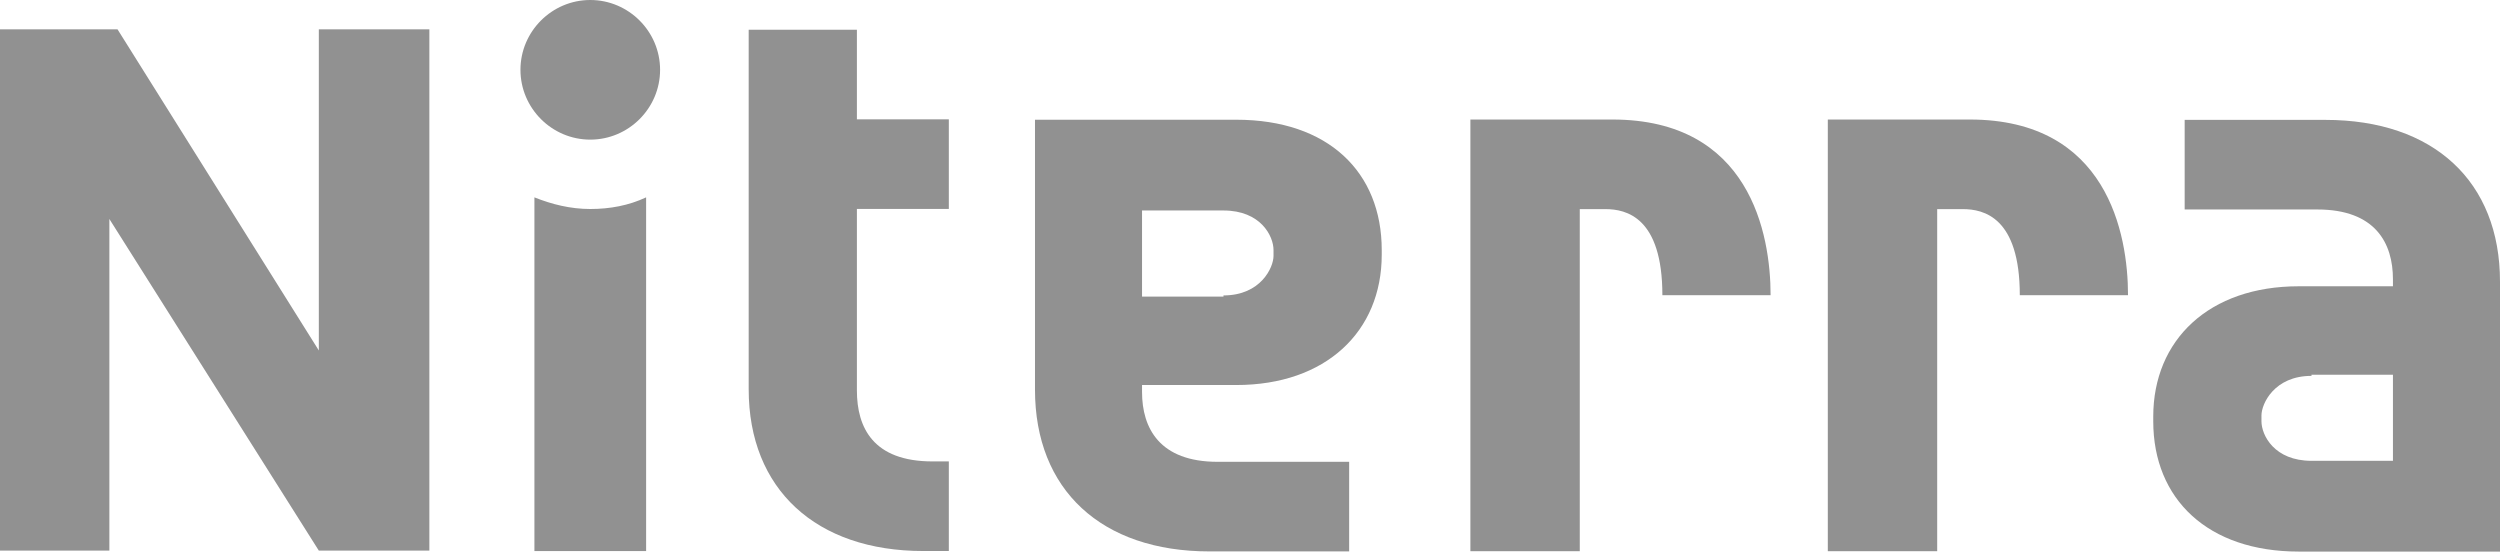
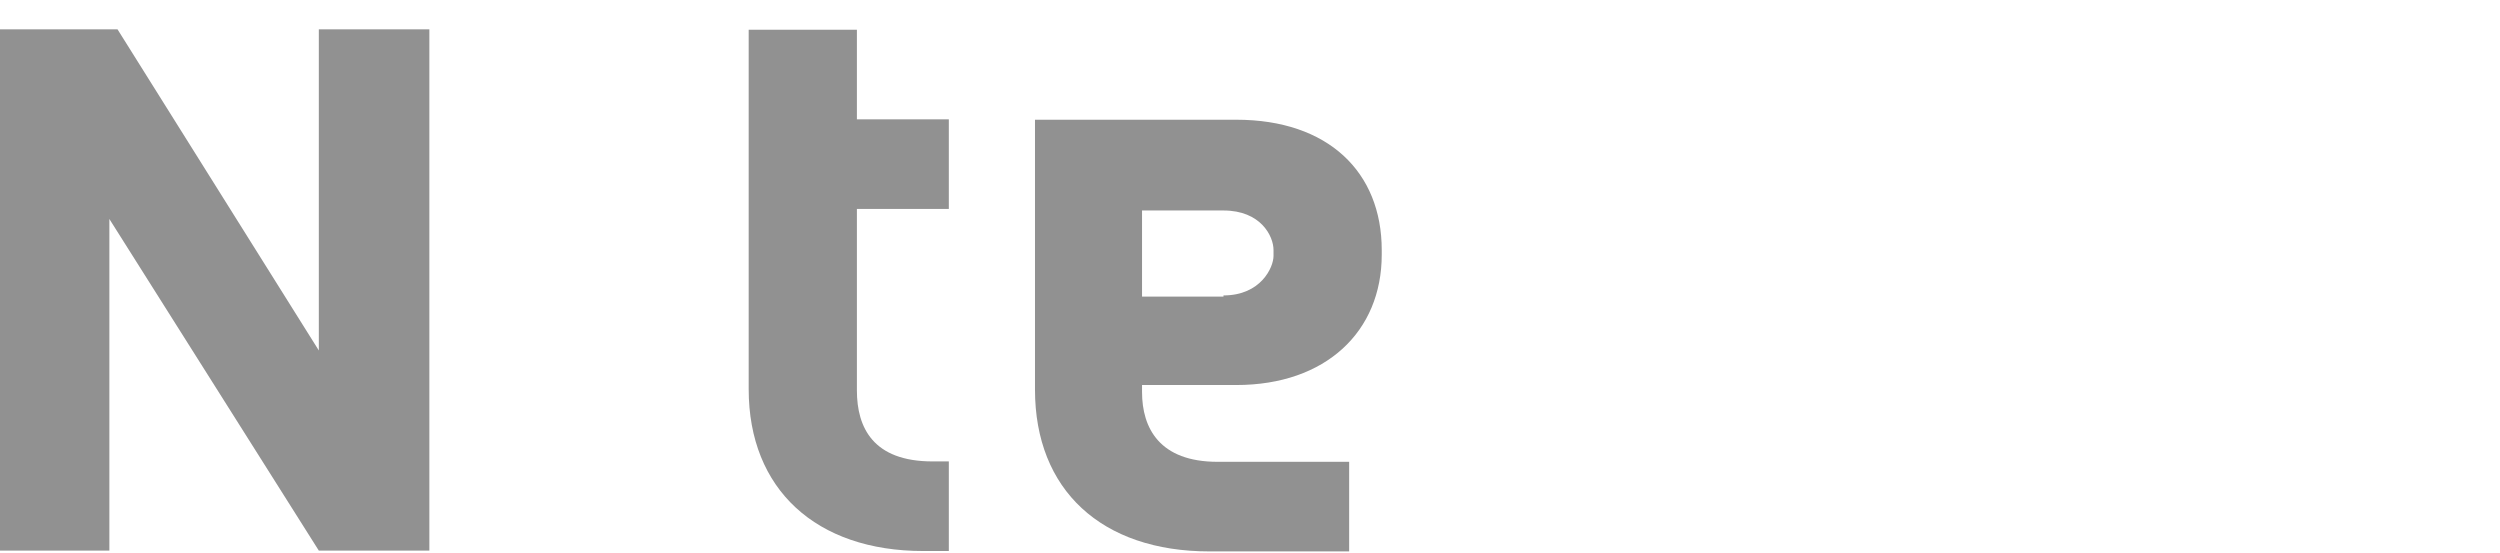
<svg xmlns="http://www.w3.org/2000/svg" width="552" height="122" viewBox="0 0 552 122" fill="none">
  <path d="M0 6.477H25.949L70.396 77.386V6.477H94.803V121.576H70.396L24.15 48.354V121.576H0V6.477Z" fill="#919191" />
-   <path d="M130.331 46.147C125.964 46.147 121.853 45.12 117.999 43.578V121.681H142.663V43.578C138.809 45.377 134.699 46.147 130.331 46.147Z" fill="#919191" />
-   <path d="M145.747 15.415C145.747 23.893 138.81 30.83 130.332 30.83C121.854 30.83 114.917 23.893 114.917 15.415C114.917 6.937 121.854 -9.63211e-05 130.332 -9.63211e-05C138.81 -9.63211e-05 145.747 6.937 145.747 15.415Z" fill="#919191" />
  <path d="M209.5 46.13V26.347H189.203V6.564H165.31V85.952C165.31 108.047 180.211 121.664 203.847 121.664H209.5V101.881H205.903C192.8 101.881 189.203 94.43 189.203 86.209V46.13H209.5Z" fill="#919191" />
  <path d="M270.146 65.23C278.368 65.23 281.194 59.064 281.194 56.495V55.21C281.194 52.127 278.368 46.475 270.146 46.475H252.162V65.487H270.146V65.23ZM272.972 26.436C293.269 26.436 305.087 37.997 305.087 55.21V56.238C305.087 73.195 292.755 85.013 272.972 85.013H252.162V86.554C252.162 94.519 256.016 101.969 268.862 101.969H297.894V121.752H267.063C243.17 121.752 228.525 108.136 228.525 86.041V26.436H272.972Z" fill="#919191" />
-   <path d="M348.556 121.707H324.662V26.391H356.006C386.323 26.391 390.947 51.569 390.947 65.185H367.054C367.054 47.972 359.089 46.173 354.465 46.173H348.813V121.707H348.556Z" fill="#919191" />
-   <path d="M427.475 121.707H403.581V26.391H434.925C465.242 26.391 469.866 51.569 469.866 65.185H445.973C445.973 47.972 438.008 46.173 433.384 46.173H427.731V121.707H427.475Z" fill="#919191" />
-   <path d="M510.379 82.993C502.157 82.993 499.331 89.159 499.331 91.728V93.013C499.331 96.096 502.157 101.748 510.379 101.748H528.363V82.736H510.379V82.993ZM507.552 121.787C487.513 121.787 475.438 110.226 475.438 93.013V91.985C475.438 75.028 487.77 63.21 507.552 63.21H528.363V61.669C528.363 53.704 524.509 46.253 511.663 46.253H482.374V26.471H513.462C537.355 26.471 551.999 40.087 551.999 62.182V121.787H507.552Z" fill="#919191" />
</svg>